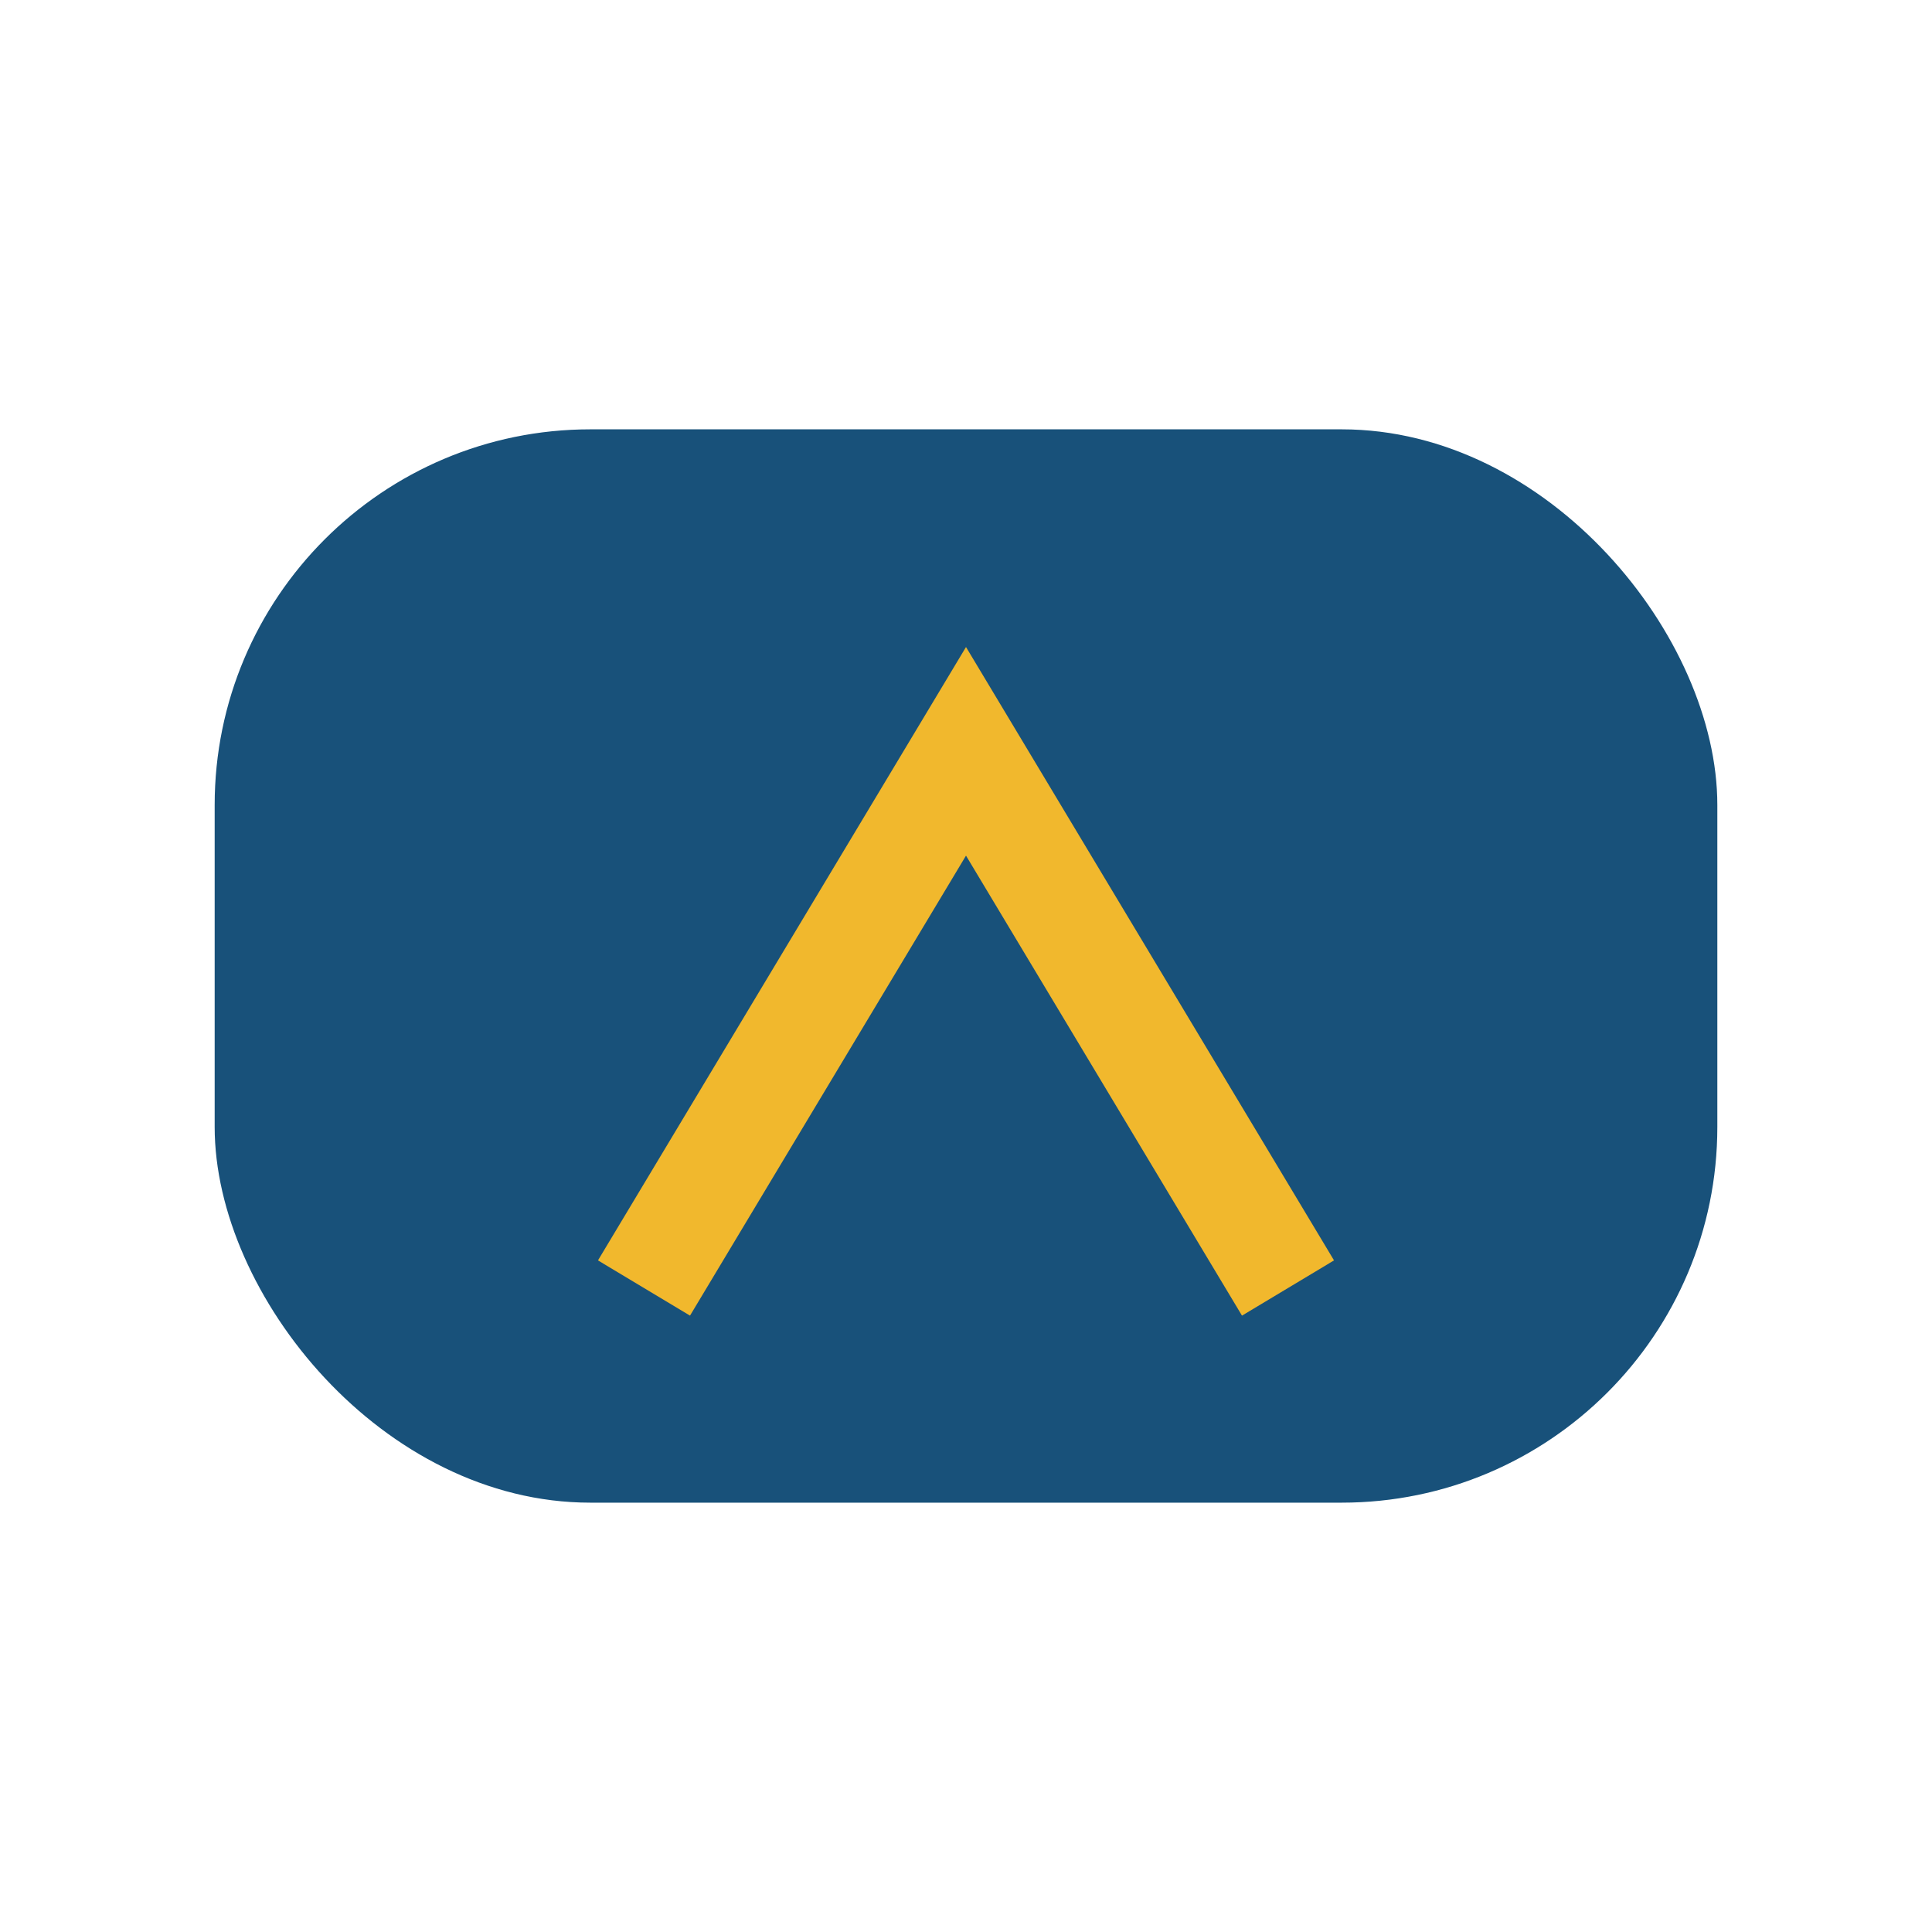
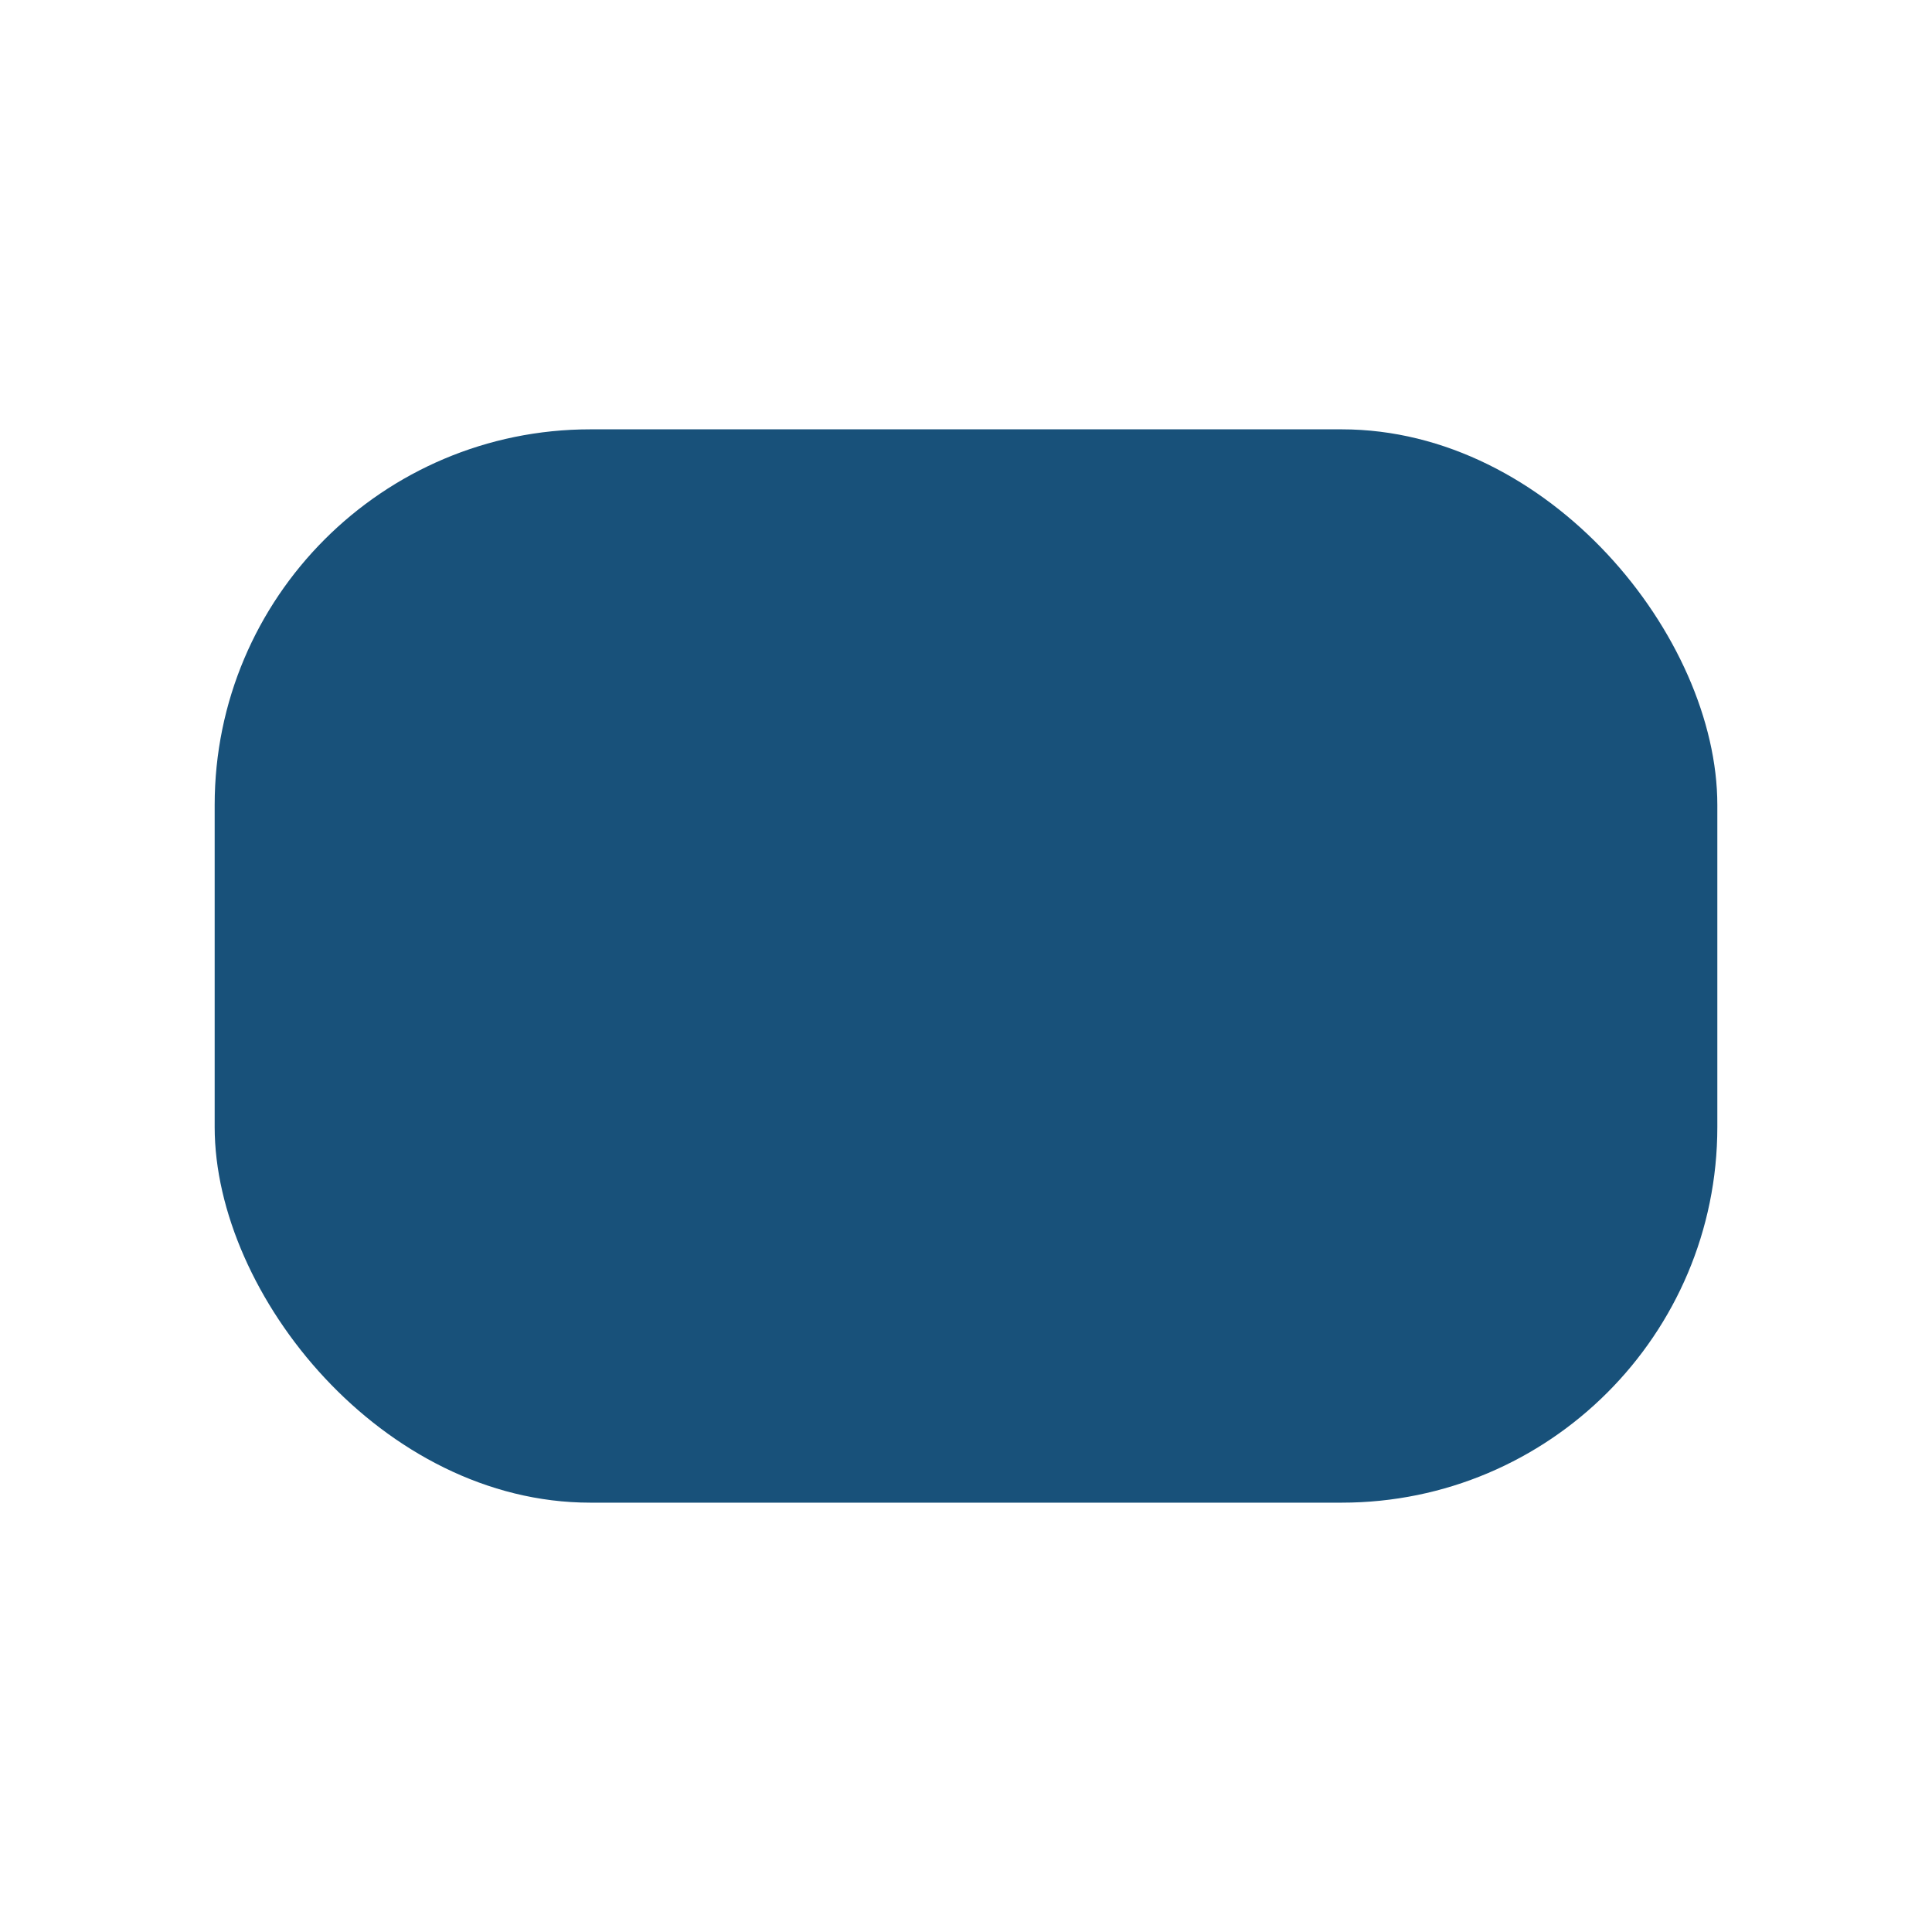
<svg xmlns="http://www.w3.org/2000/svg" width="36" height="36" viewBox="0 0 36 36">
  <rect x="4" y="8" width="28" height="20" rx="7" fill="#18517A" />
-   <path d="M12 24l6-10 6 10" stroke="#F1B82D" stroke-width="2" fill="none" />
</svg>